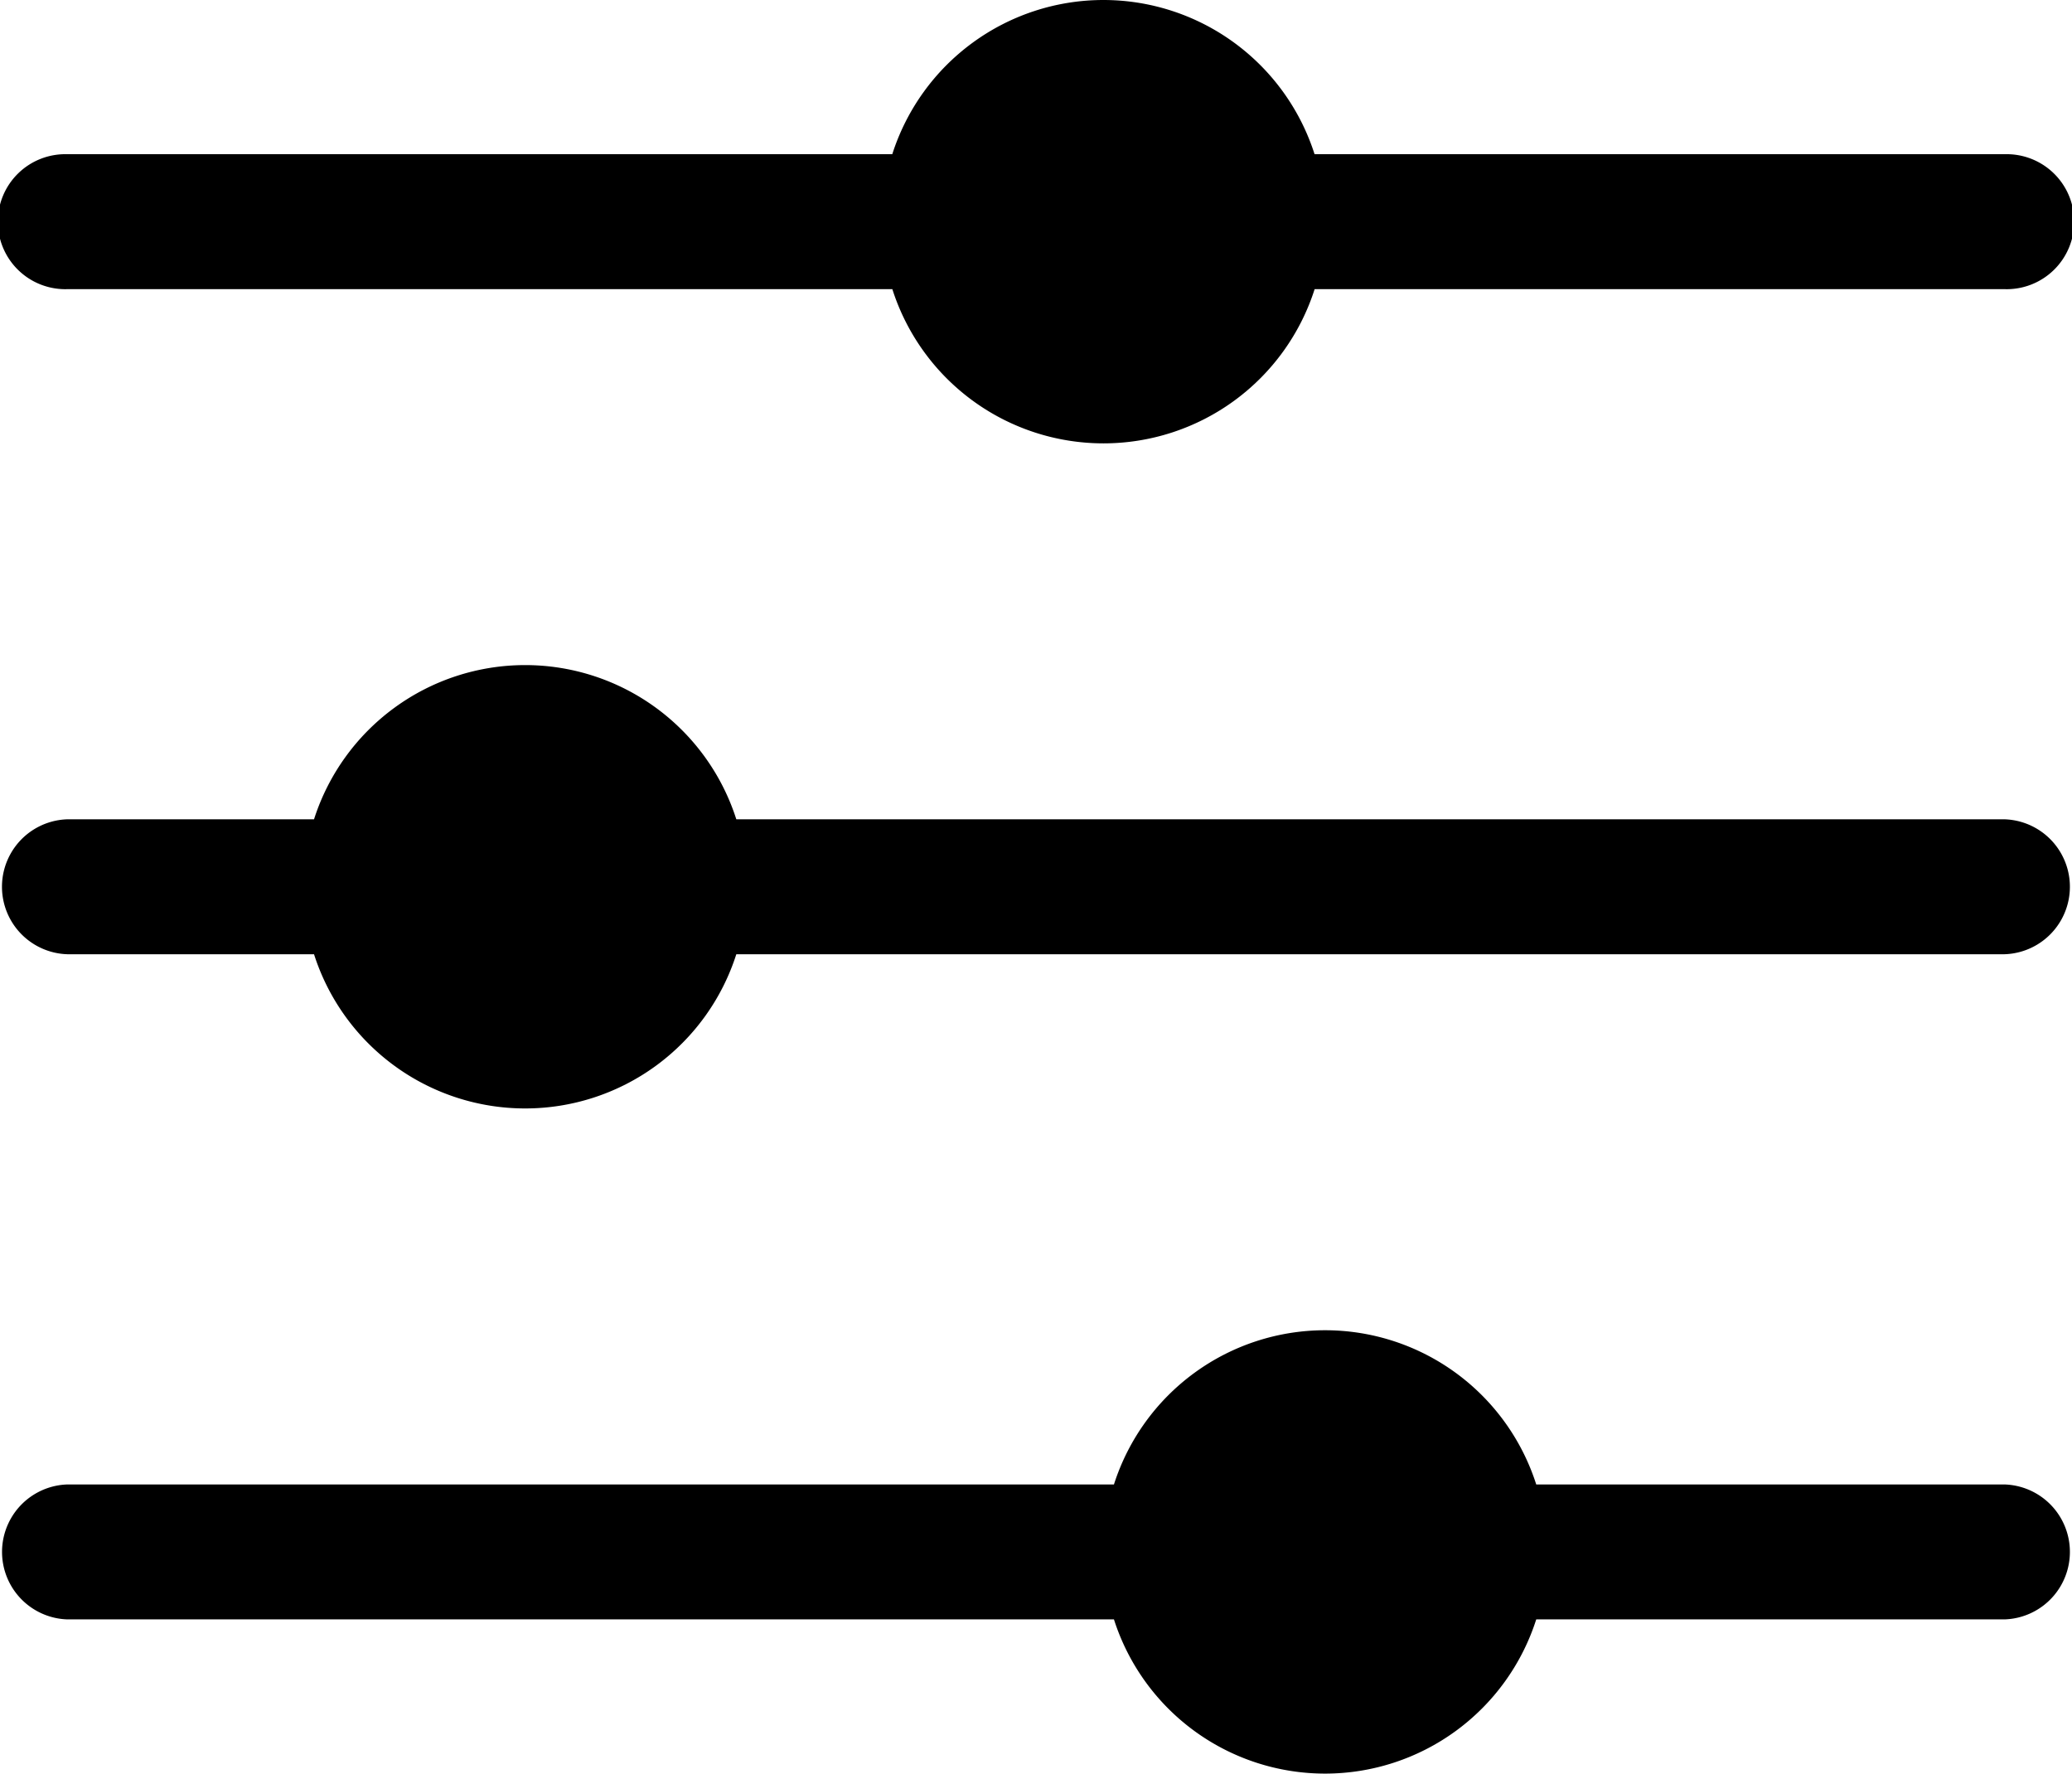
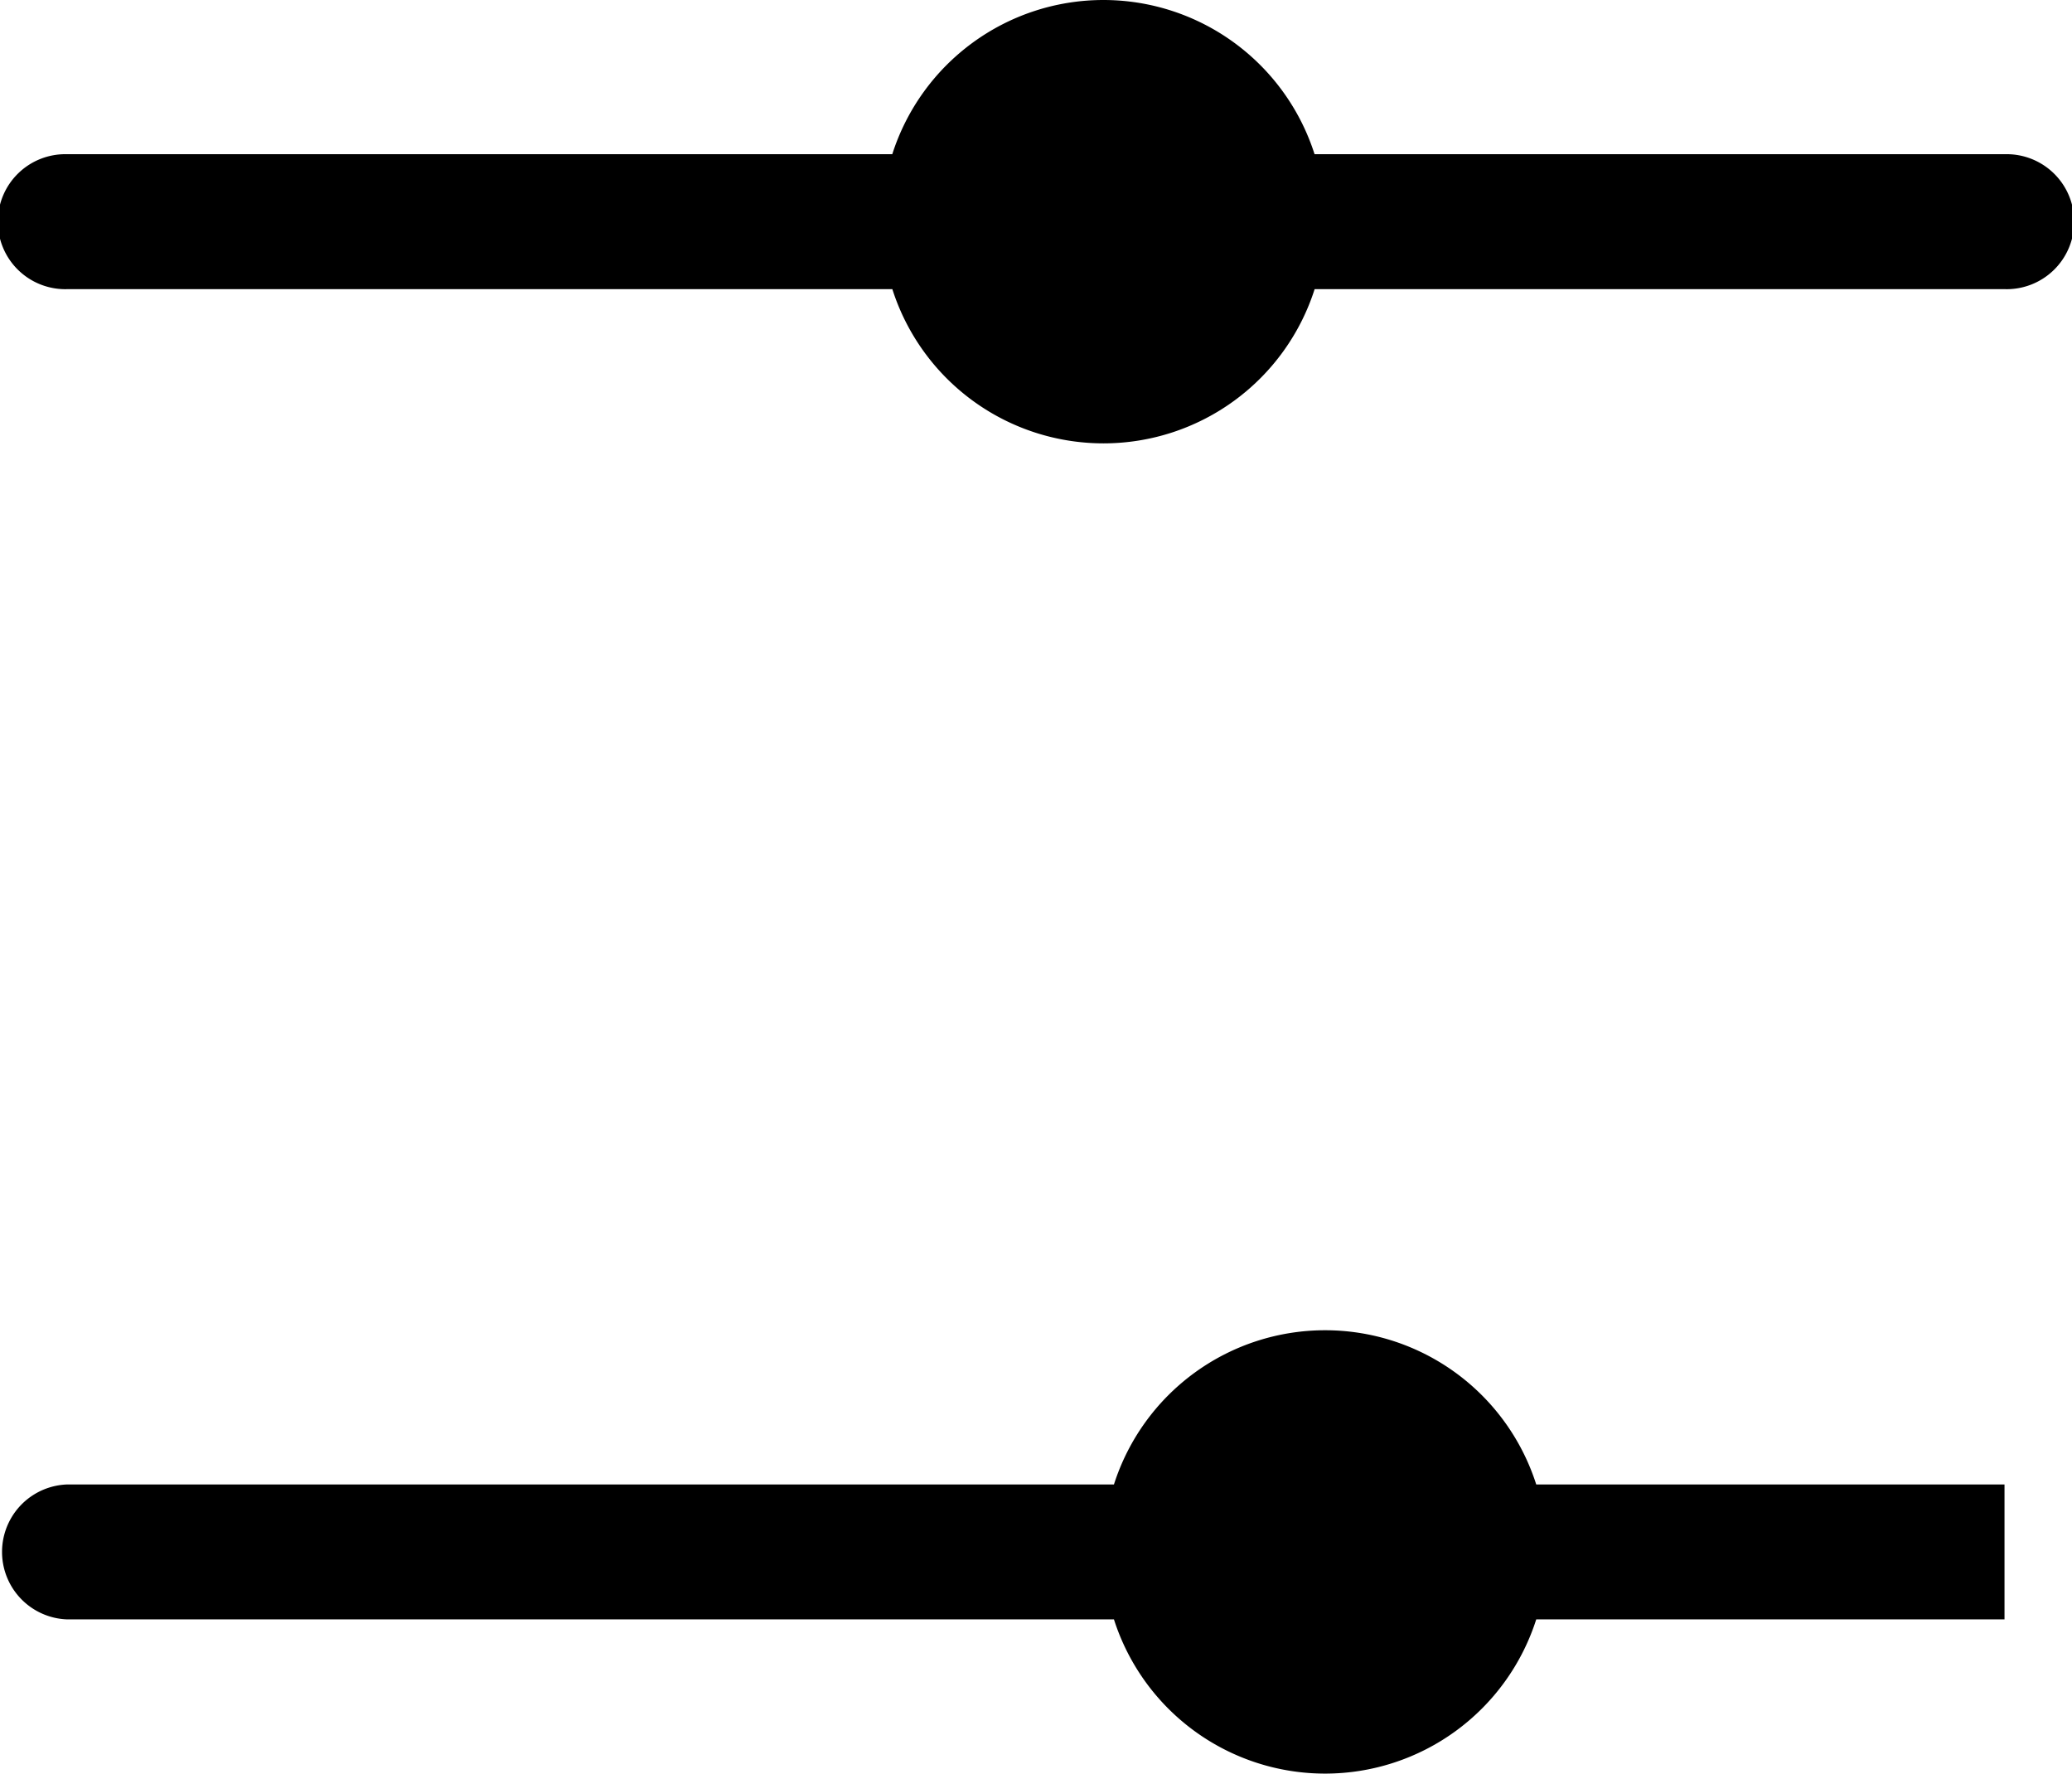
<svg xmlns="http://www.w3.org/2000/svg" viewBox="0 0 31.5 26.958">
  <g transform="translate(-791 -1349)">
    <path d="M204.776,685.015h12.54a3.37,3.37,0,0,0,6.42,0h10.489a1.026,1.026,0,1,0,0-2.051H223.735a3.37,3.37,0,0,0-6.42,0h-12.54a1.026,1.026,0,1,0,0,2.051Z" transform="translate(587.25 668.38)" />
-     <path d="M234.224,717.464h-19.28a3.37,3.37,0,0,0-6.42,0h-3.75a1.026,1.026,0,0,0,0,2.051h3.75a3.37,3.37,0,0,0,6.42,0h19.28a1.026,1.026,0,0,0,0-2.051Z" transform="translate(587.25 643.989)" />
-     <path d="M234.224,751.964h-7.119a3.37,3.37,0,0,0-6.42,0h-15.91a1.026,1.026,0,0,0,0,2.051h15.91a3.37,3.37,0,0,0,6.42,0h7.119a1.026,1.026,0,0,0,0-2.051Z" transform="translate(587.25 619.599)" />
+     <path d="M234.224,751.964h-7.119a3.37,3.37,0,0,0-6.42,0h-15.91a1.026,1.026,0,0,0,0,2.051h15.91a3.37,3.37,0,0,0,6.42,0h7.119Z" transform="translate(587.25 619.599)" />
  </g>
</svg>